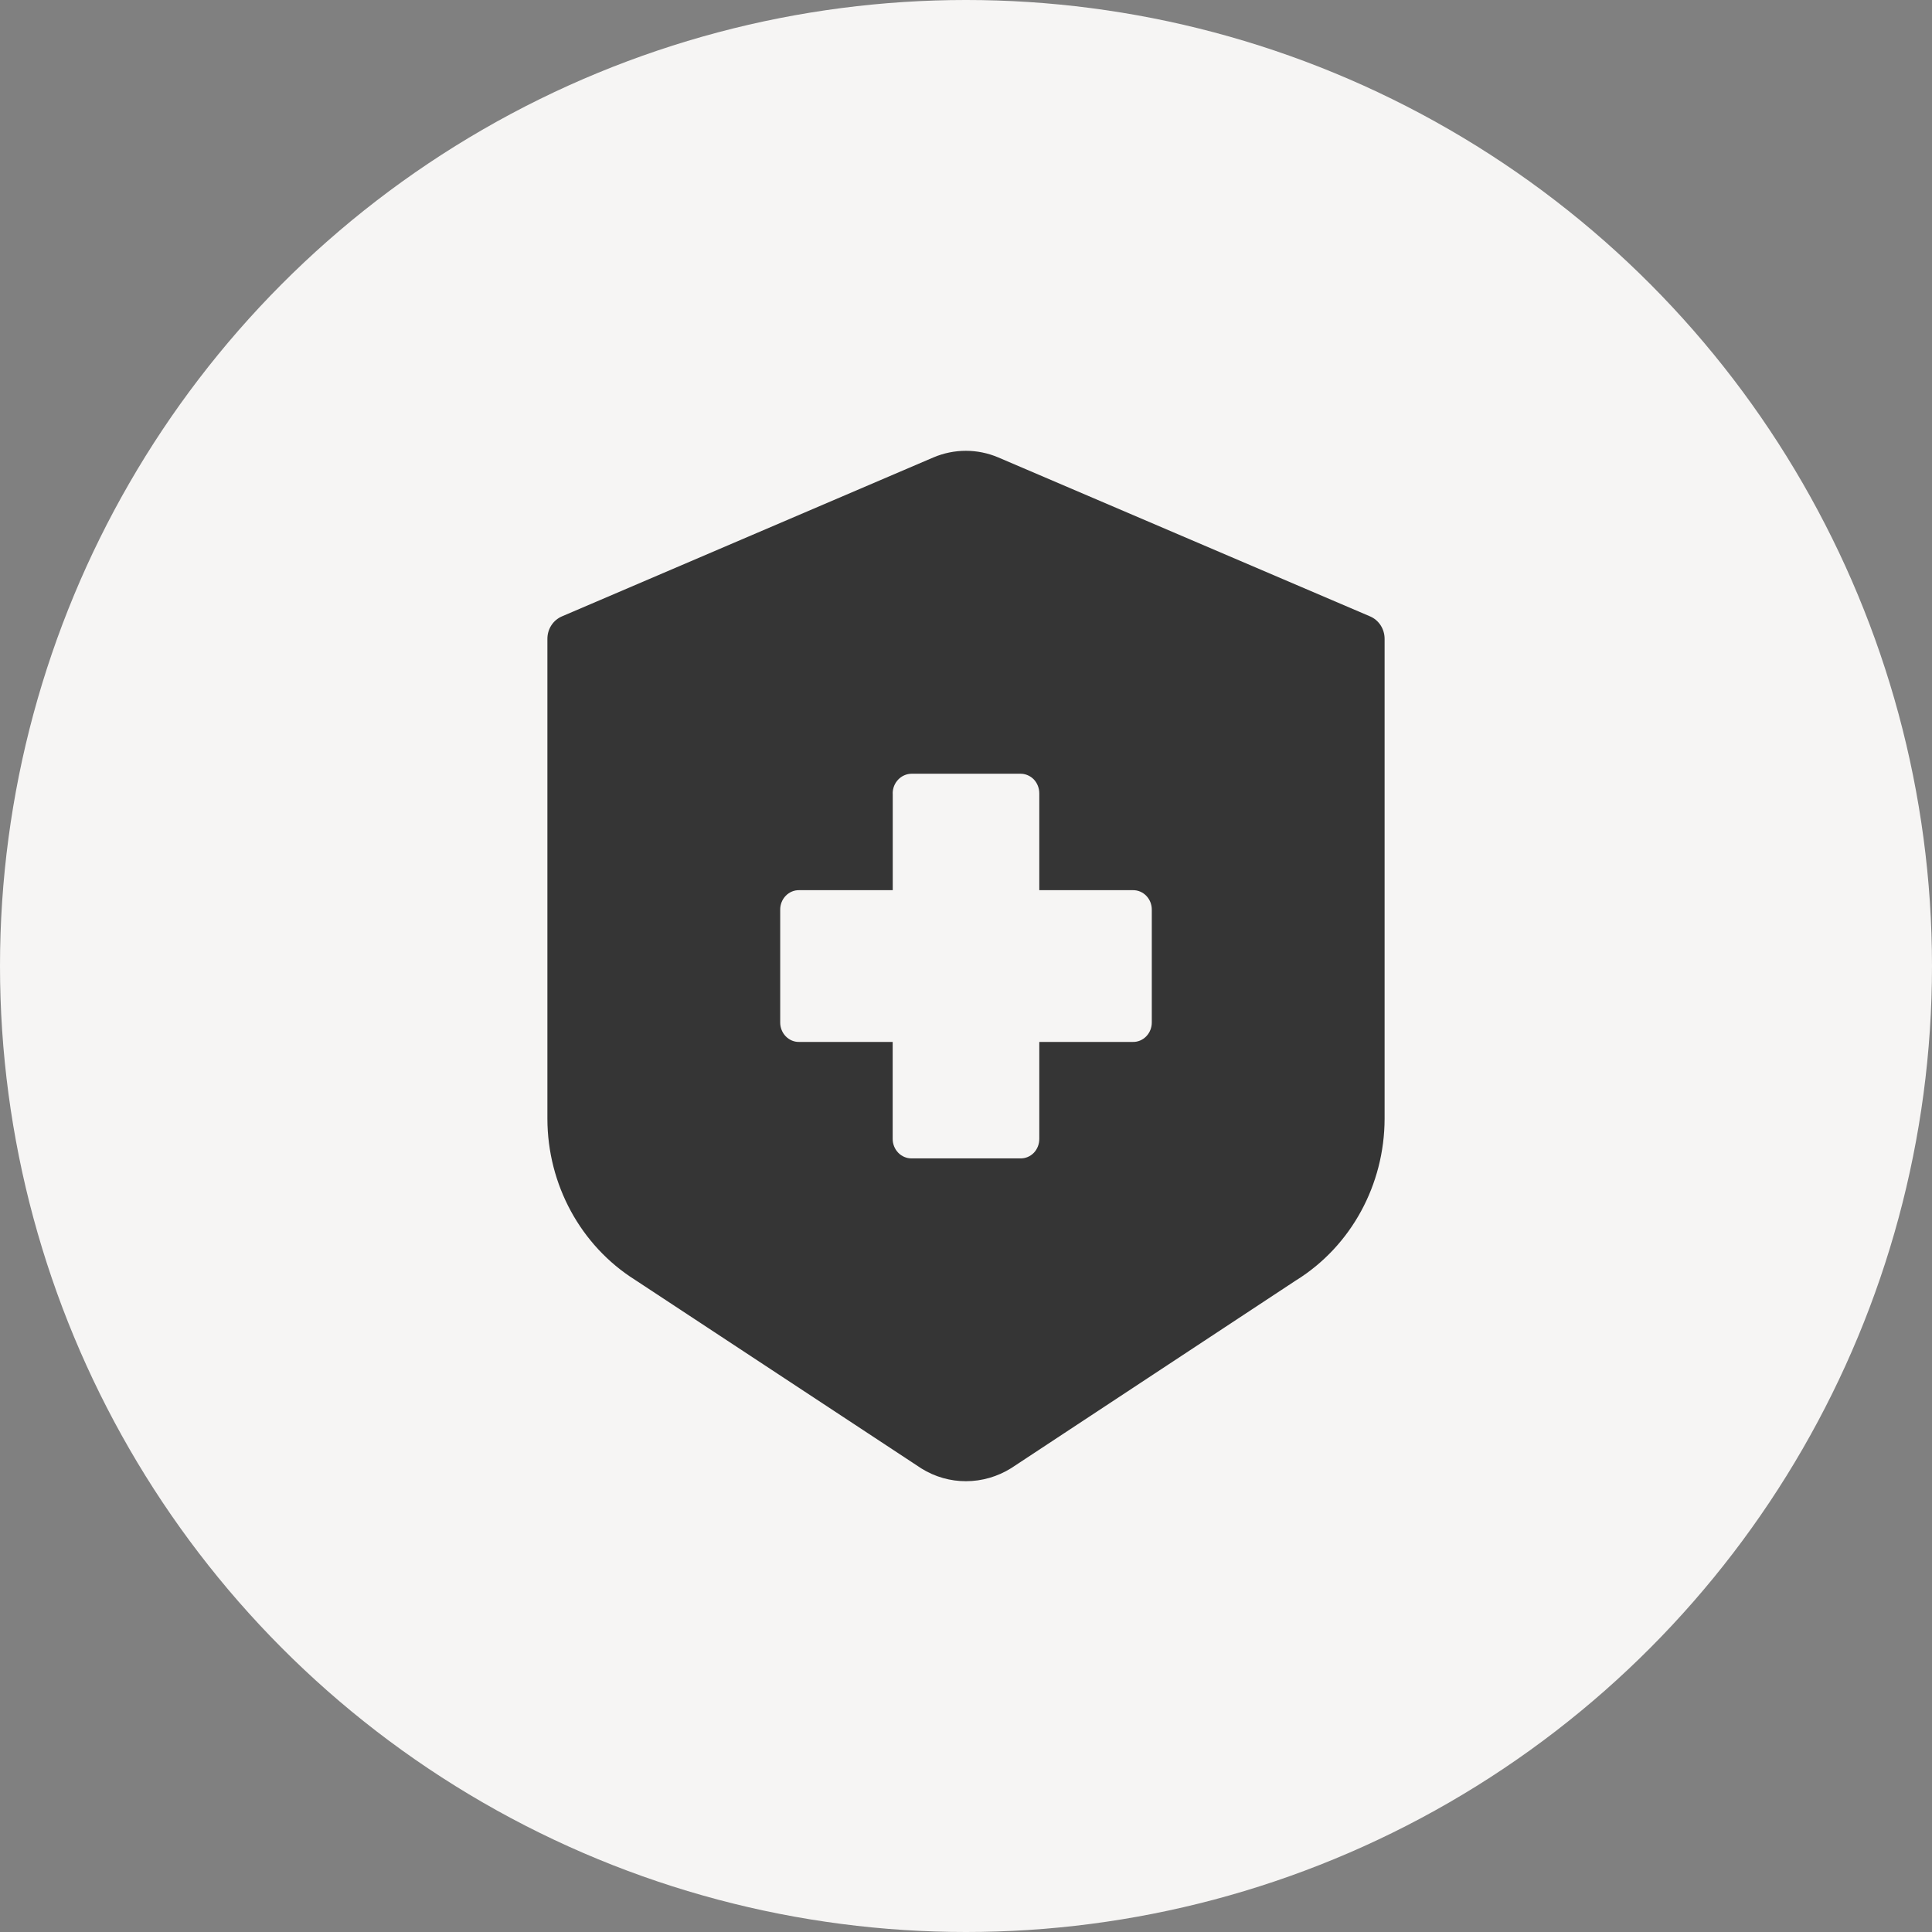
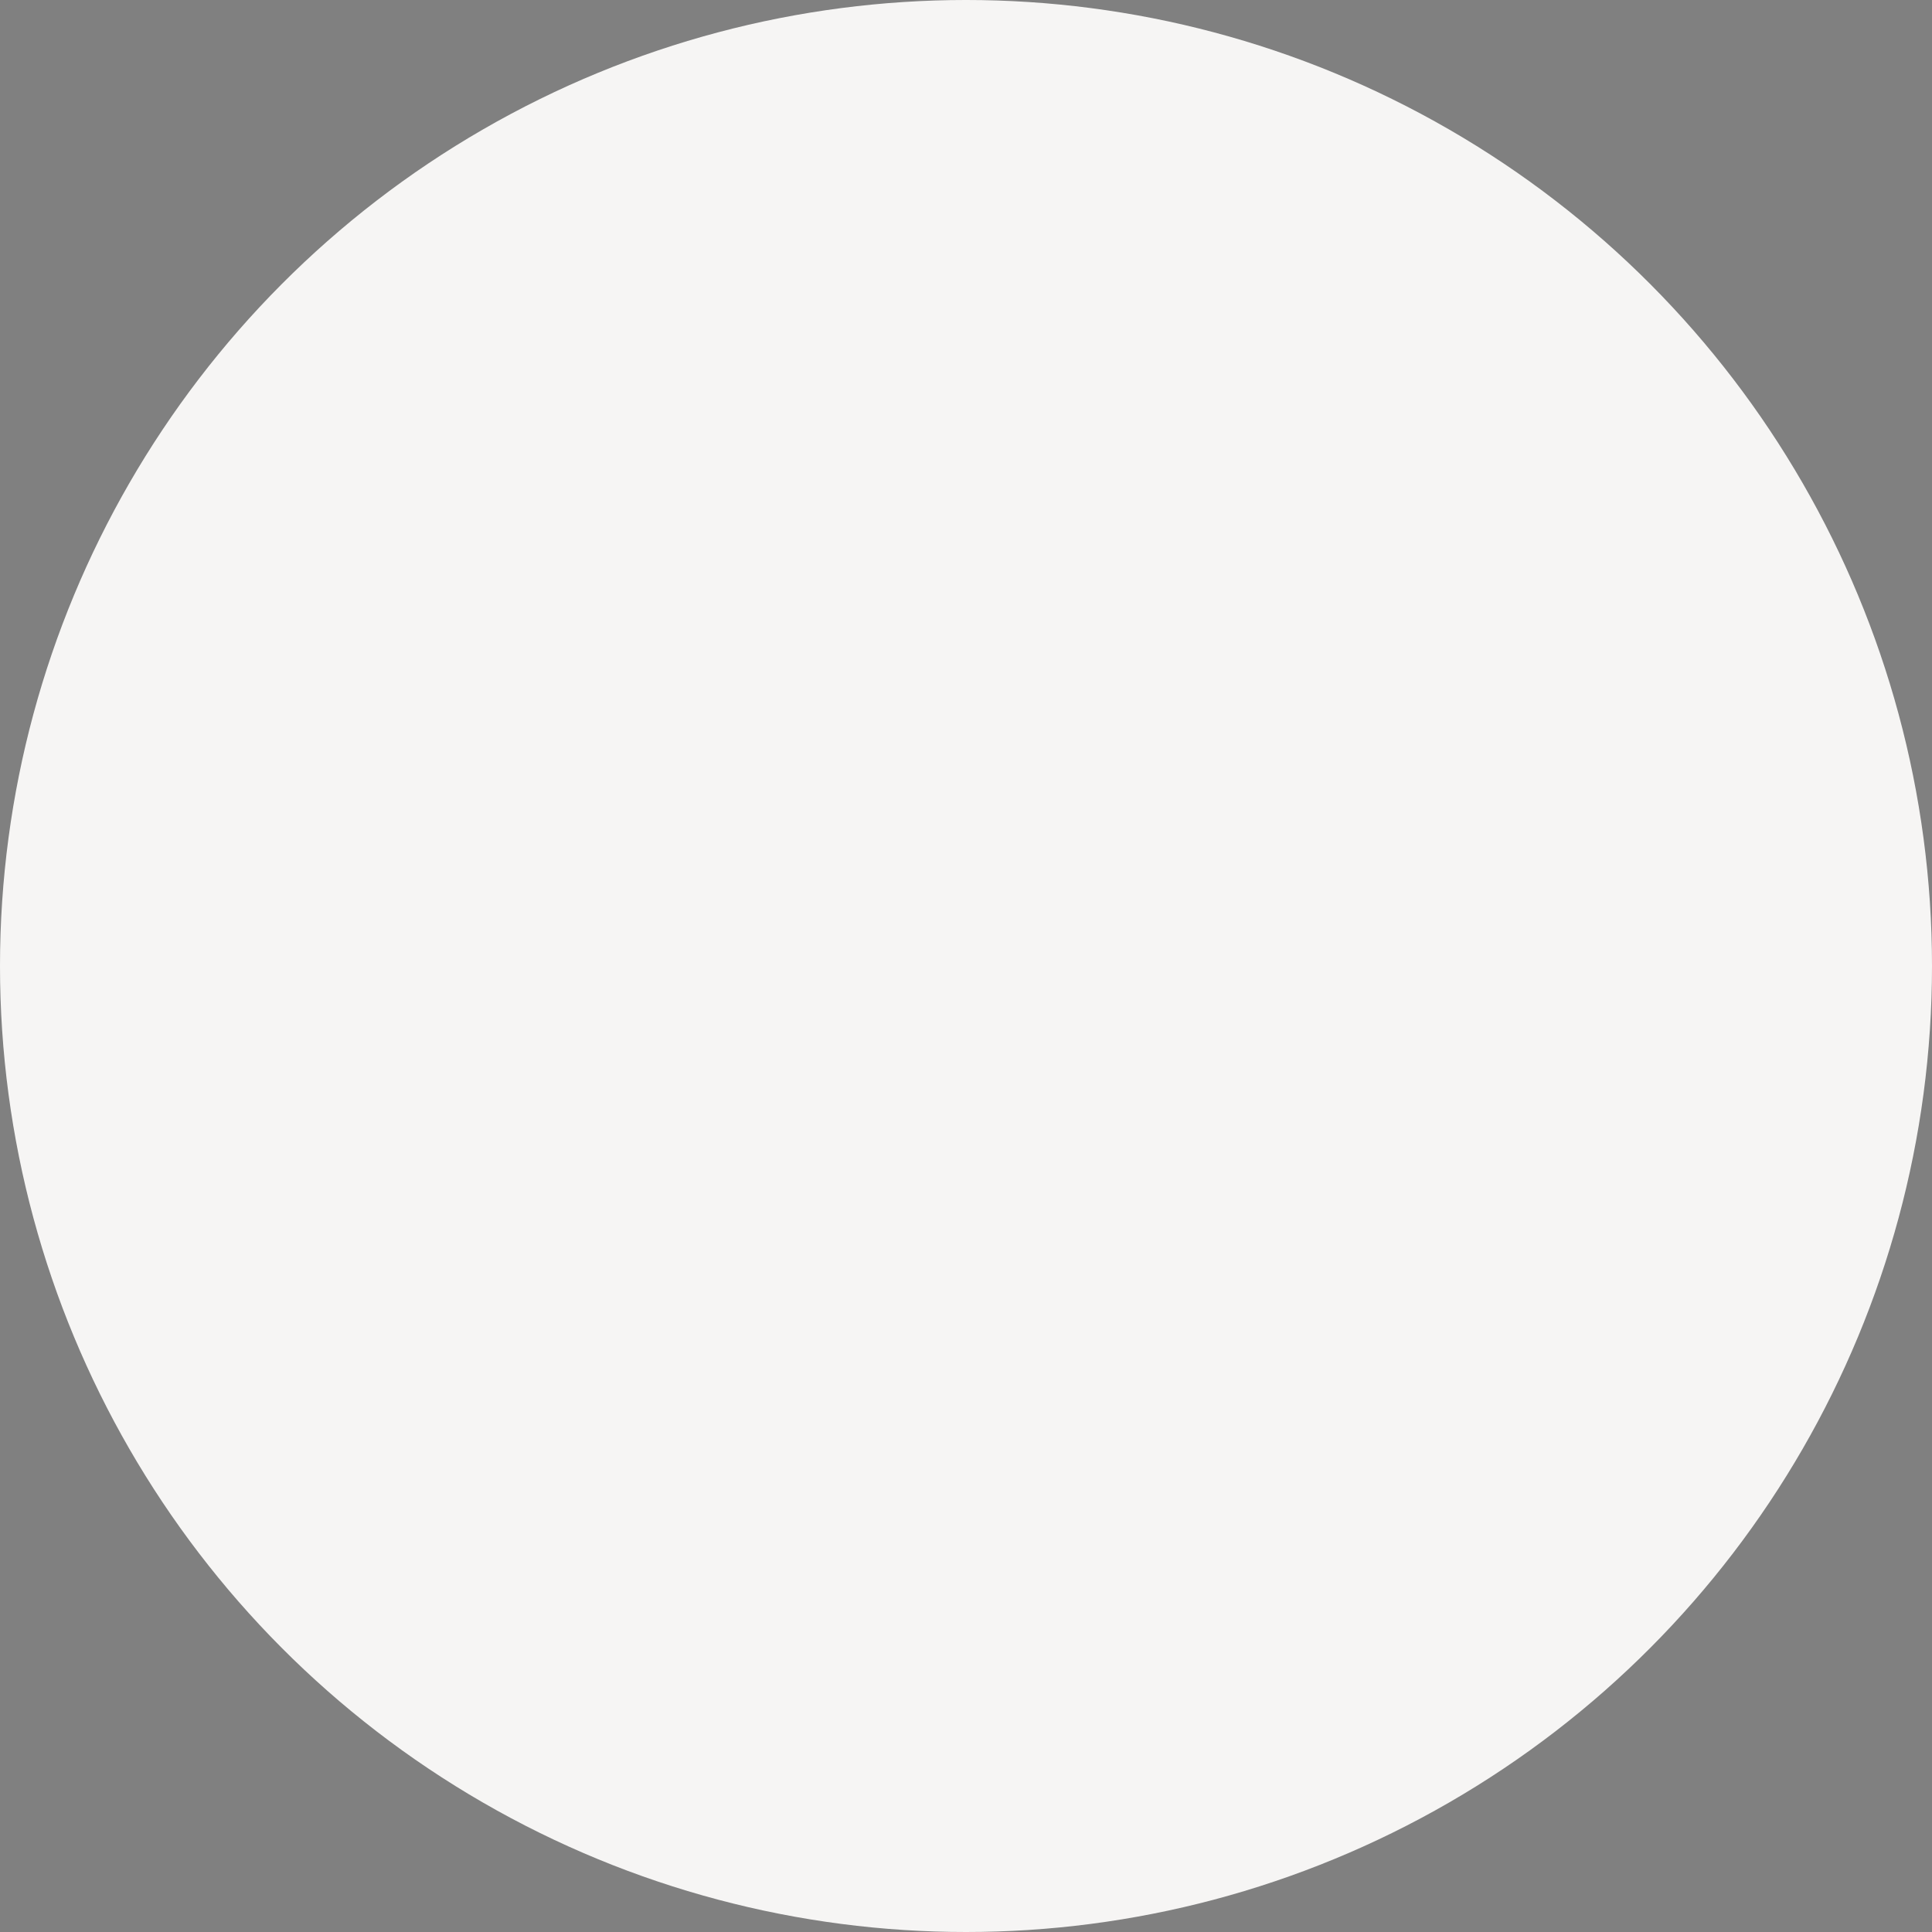
<svg xmlns="http://www.w3.org/2000/svg" width="60" height="60" viewBox="0 0 60 60" fill="none">
  <rect x="0" y="0" width="60" height="60" fill="#808080" stroke="none" />
  <circle cx="30" cy="30" r="30" fill="#F6F5F4" />
-   <path d="M28.616 45.605C29.034 45.865 29.513 46.002 30 46C30.494 46 30.979 45.859 31.403 45.595L40.262 39.754H40.264C41.958 38.695 42.996 36.796 43 34.744V19.844C43.002 19.537 42.824 19.259 42.548 19.142L31 14.205C30.357 13.932 29.634 13.932 28.99 14.205L17.452 19.142C17.176 19.259 16.998 19.537 17 19.844V34.746C17.004 36.788 18.033 38.681 19.717 39.744L28.616 45.605ZM24.23 28.255C24.228 28.092 24.29 27.935 24.401 27.82C24.512 27.705 24.663 27.642 24.82 27.645H27.725V24.638H27.723C27.725 24.302 27.988 24.031 28.312 24.029H31.688C31.843 24.027 31.995 24.092 32.106 24.205C32.215 24.32 32.276 24.477 32.276 24.638V27.645H35.181H35.18C35.337 27.642 35.488 27.705 35.599 27.82C35.71 27.935 35.772 28.092 35.77 28.255V31.749C35.772 31.911 35.71 32.068 35.599 32.183C35.488 32.298 35.337 32.362 35.18 32.358H32.276V35.365C32.278 35.528 32.217 35.685 32.108 35.8C31.997 35.915 31.845 35.979 31.688 35.975H28.312C28.157 35.977 28.005 35.913 27.894 35.798C27.785 35.683 27.721 35.528 27.723 35.365V32.358H24.82C24.663 32.362 24.512 32.298 24.401 32.183C24.29 32.068 24.228 31.911 24.23 31.749L24.23 28.255Z" fill="#353535" />
</svg>